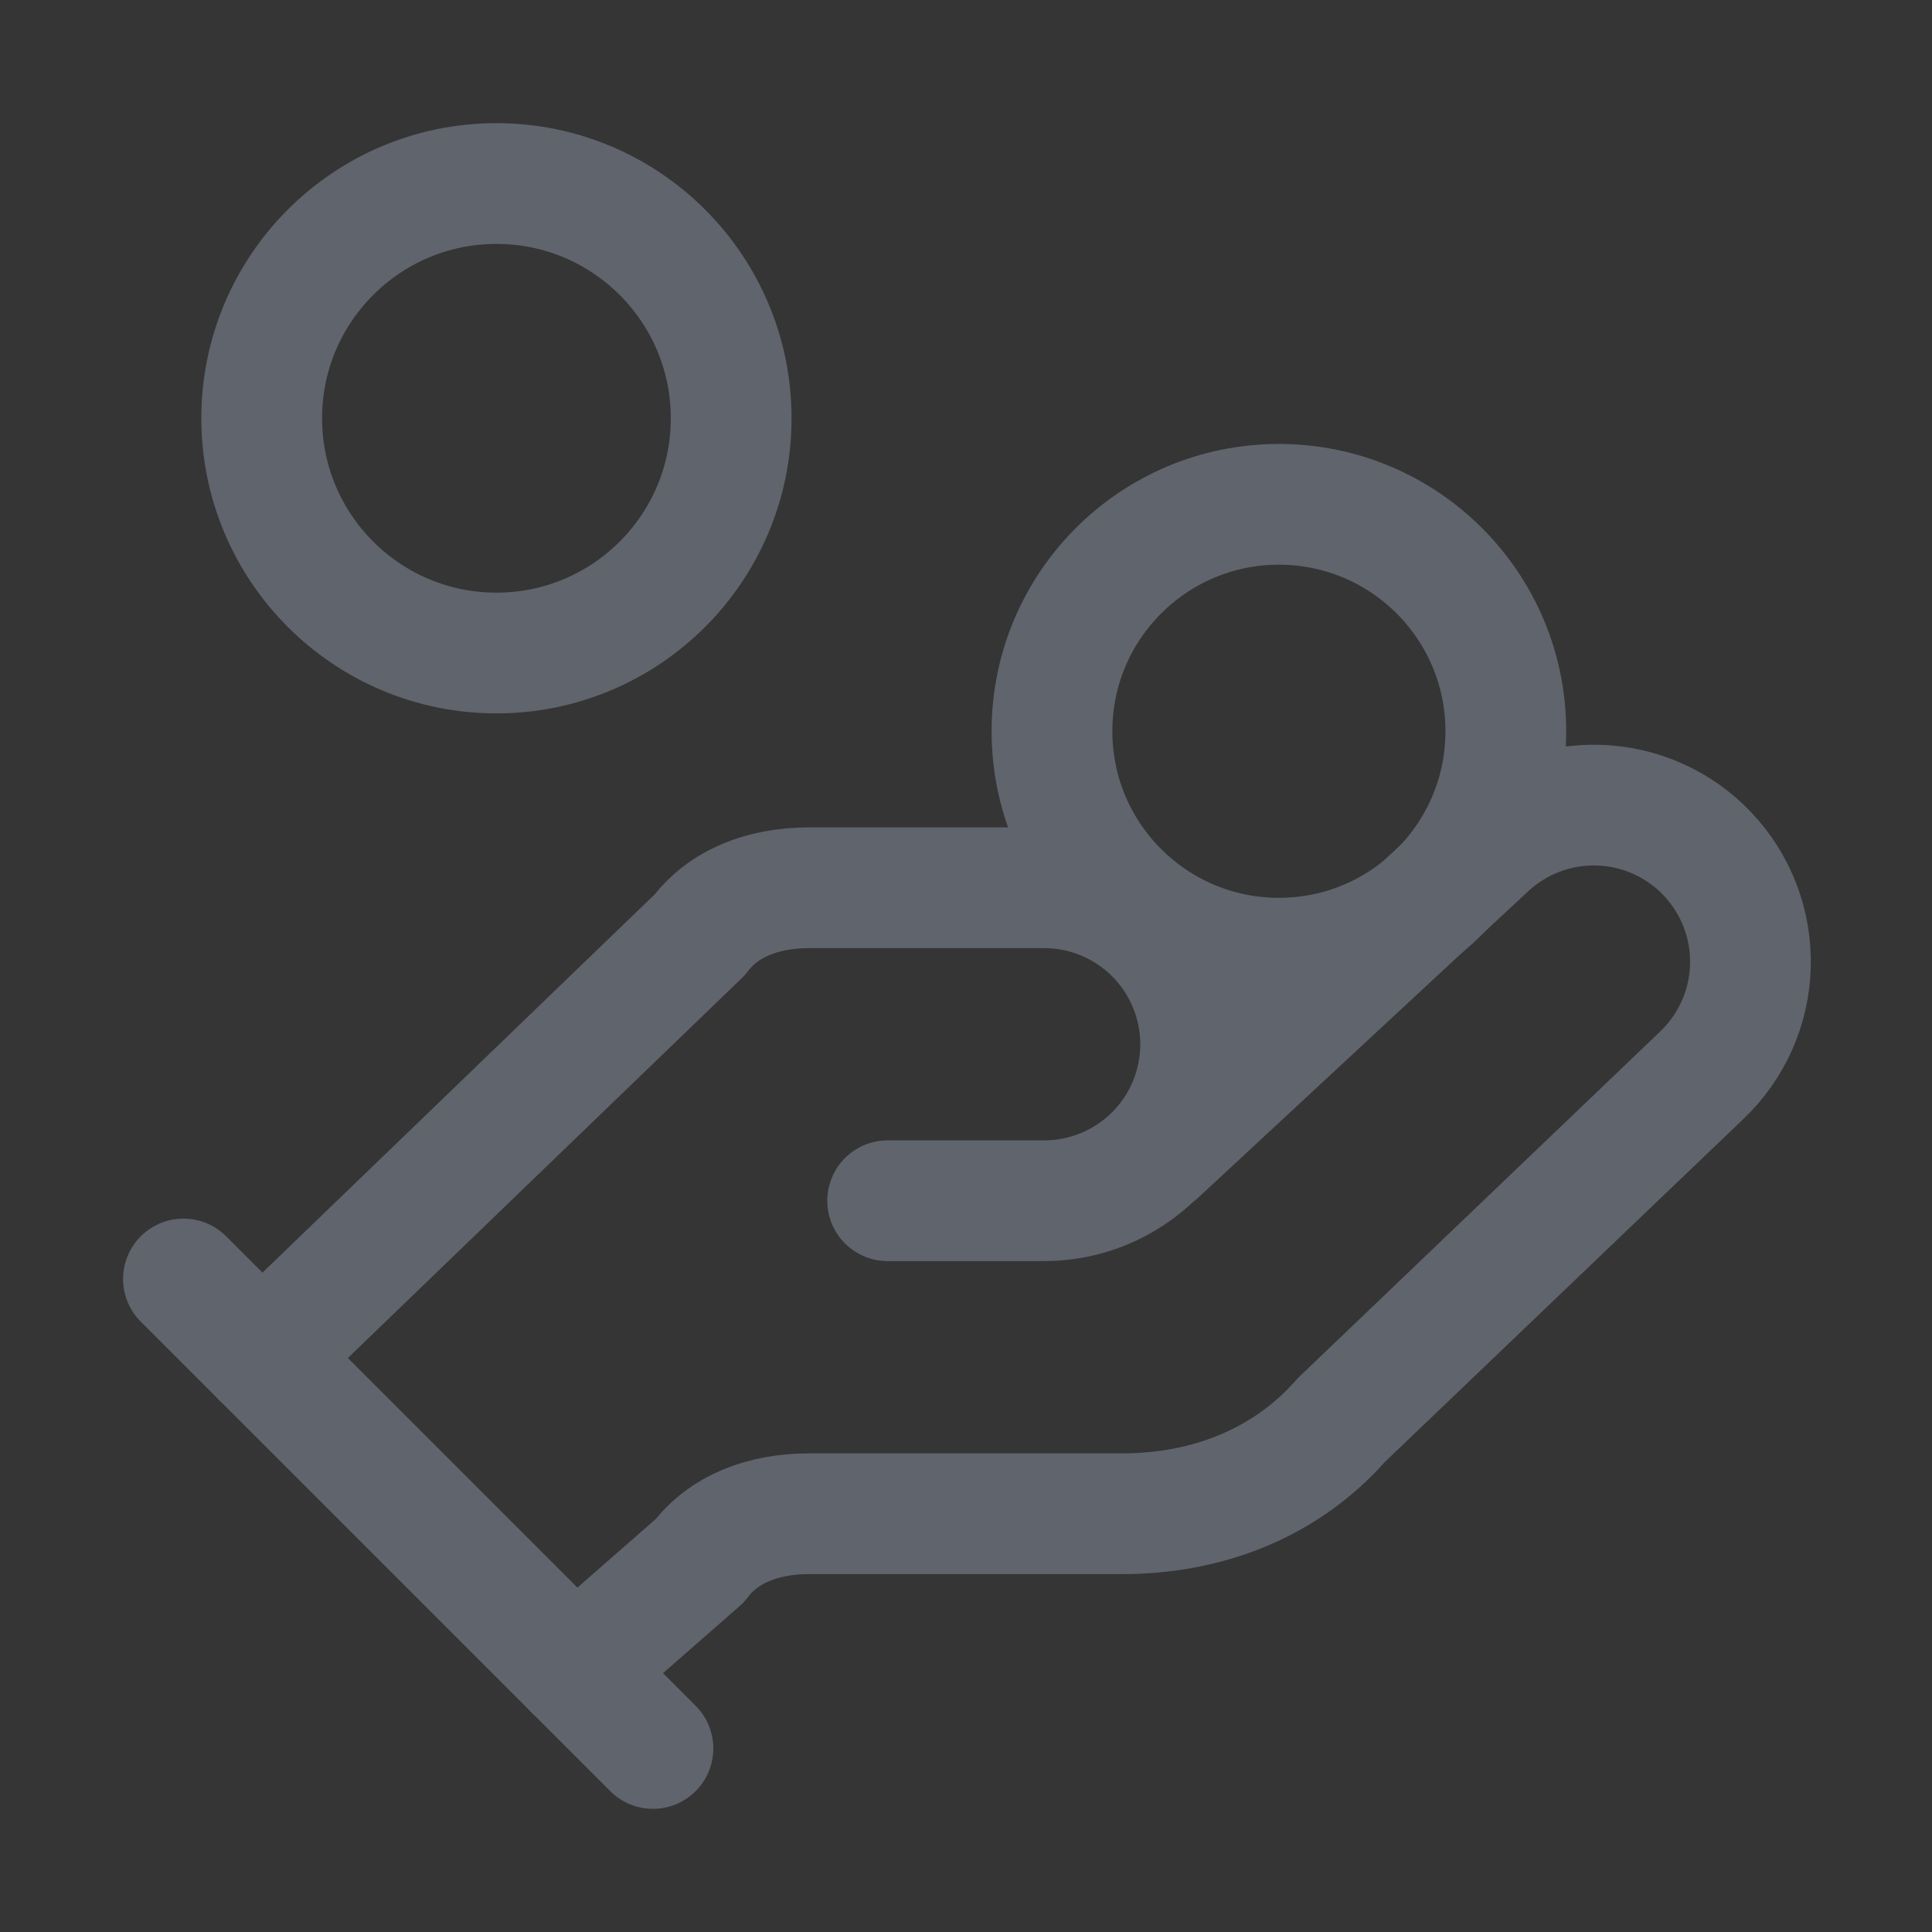
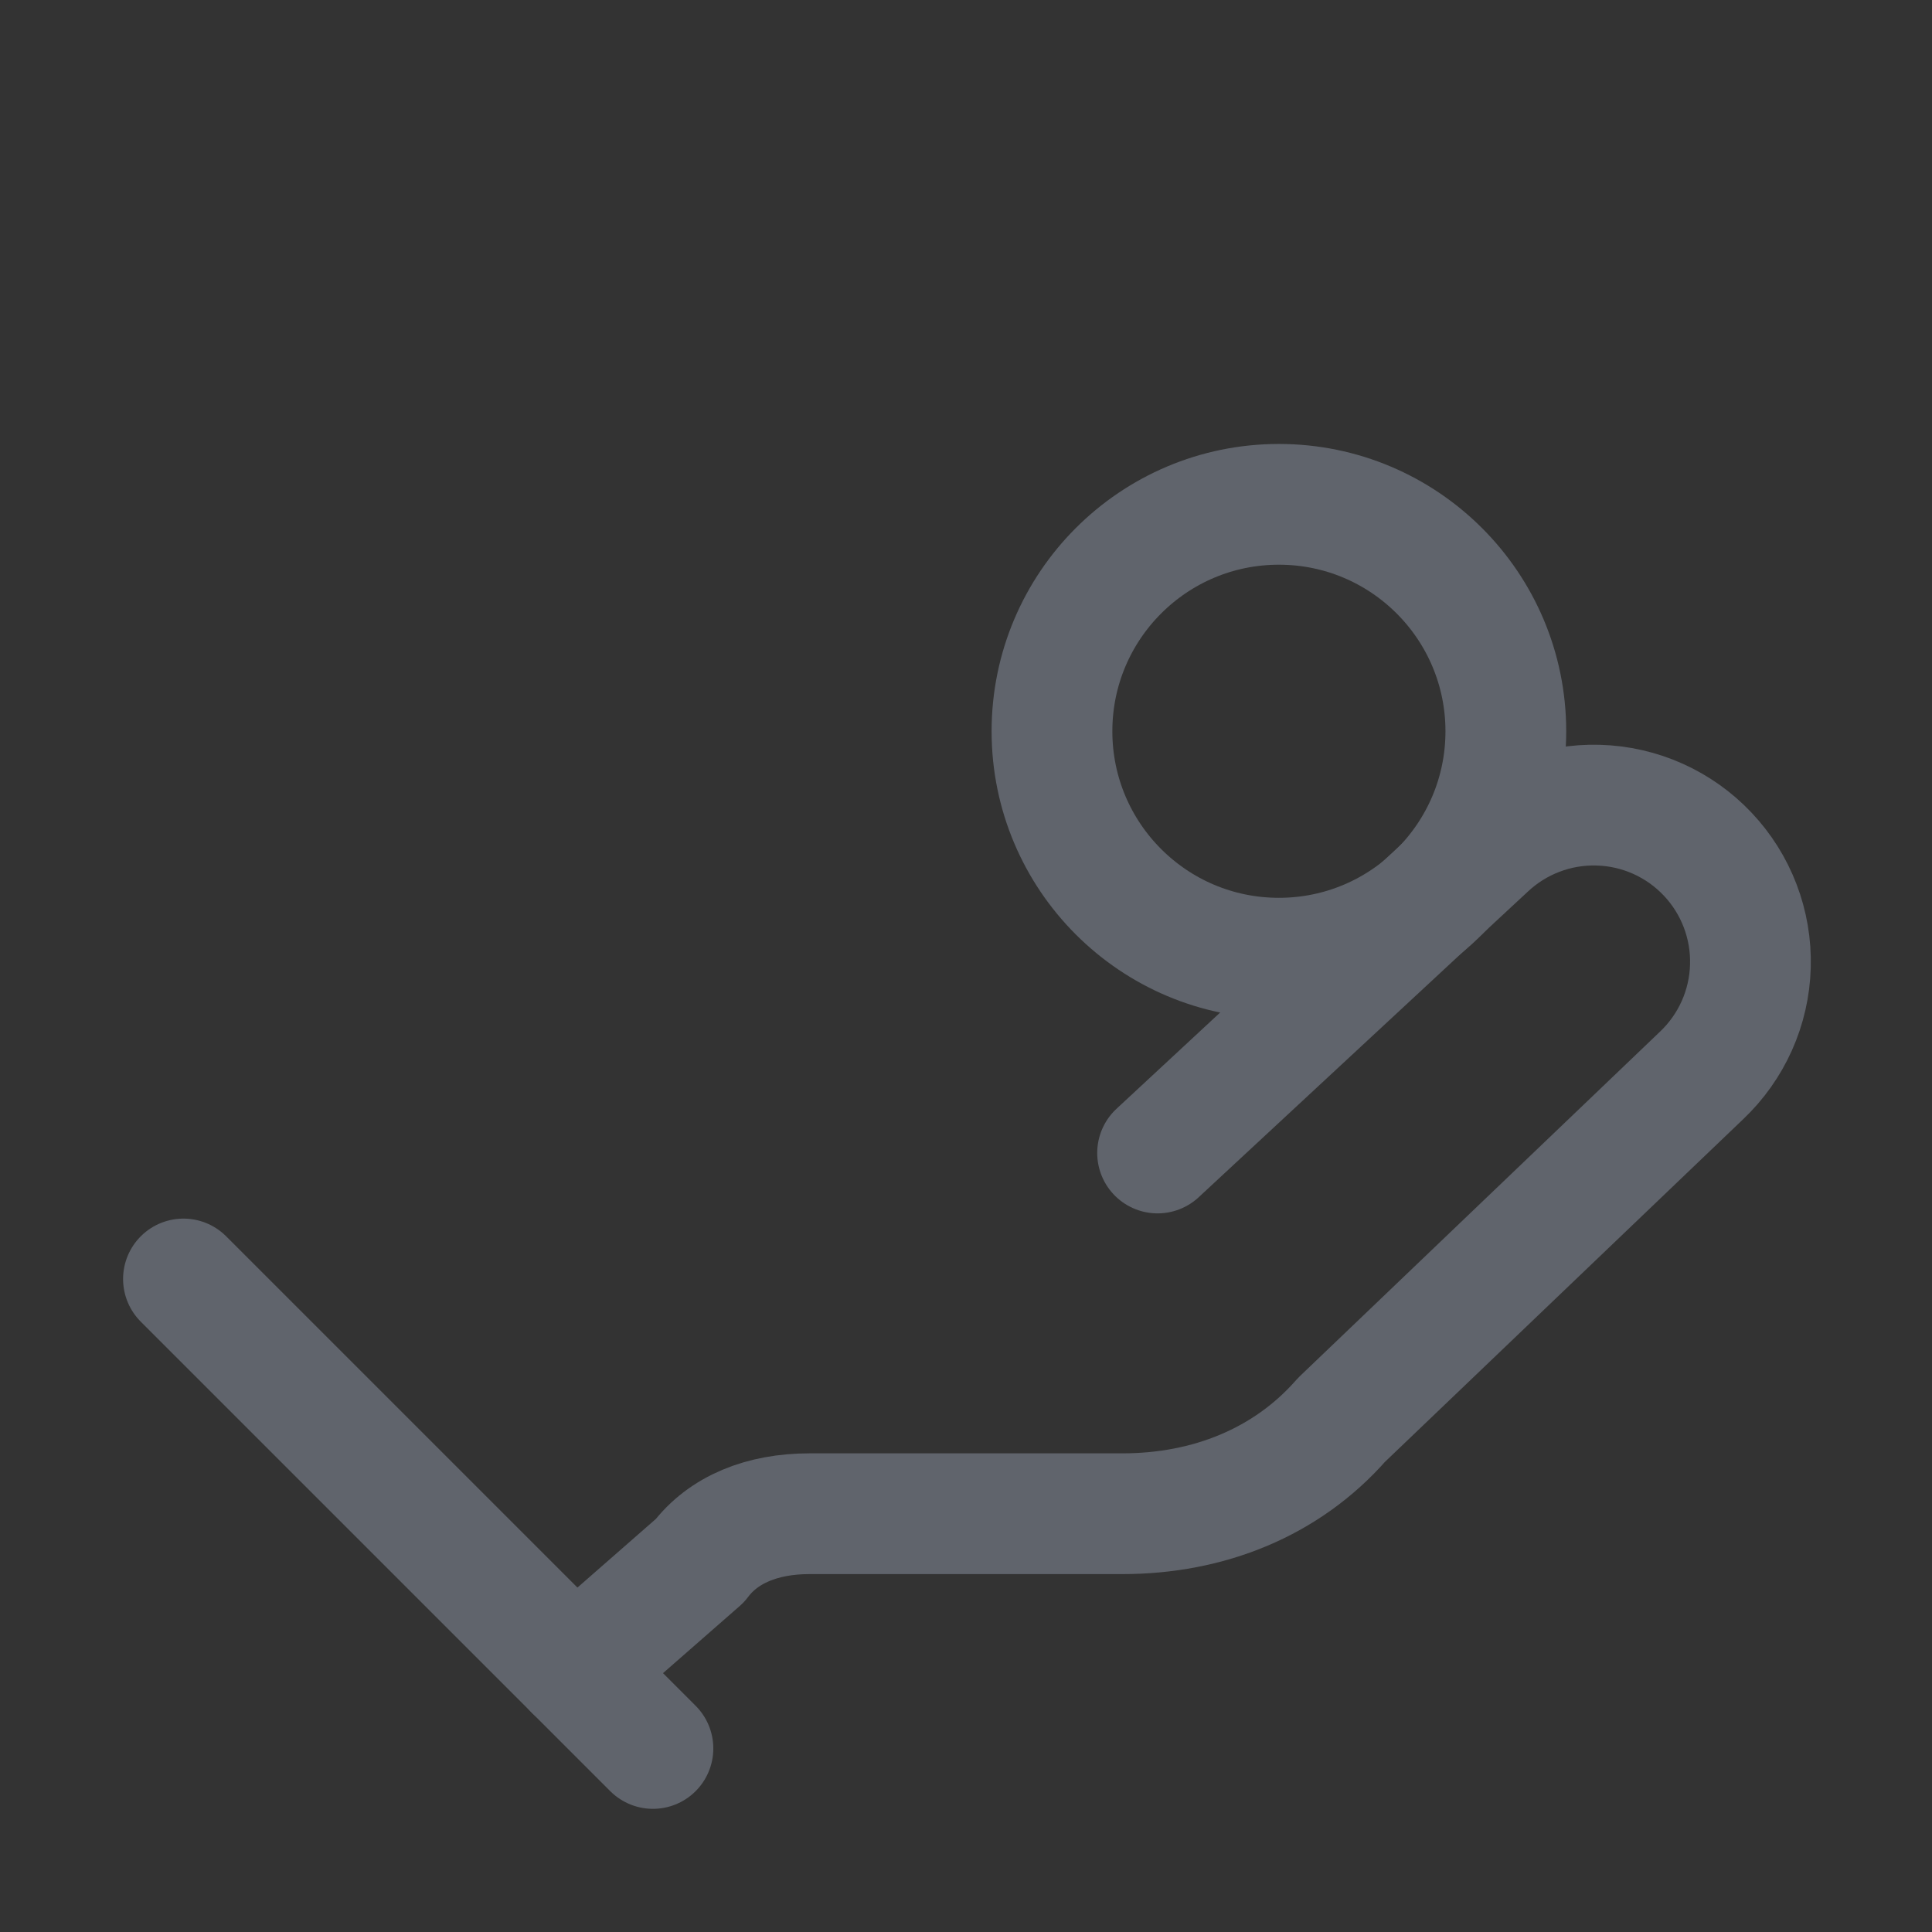
<svg xmlns="http://www.w3.org/2000/svg" width="24" height="24" viewBox="0 0 24 24" fill="none">
  <rect x="0" y="0" width="24" height="24" fill="#333333" stroke="none" />
-   <rect width="24" height="24" fill="white" fill-opacity="0.01" />
-   <path d="M11.027 14.916H12.971C13.487 14.916 13.981 14.711 14.346 14.347C14.71 13.982 14.915 13.488 14.915 12.972C14.915 12.457 14.71 11.962 14.346 11.598C13.981 11.233 13.487 11.028 12.971 11.028H10.055C9.472 11.028 8.986 11.223 8.694 11.611L3.251 16.86" stroke="#60646C" stroke-width="1.5" stroke-linecap="round" stroke-linejoin="round" />
  <path d="M7.139 20.748L8.694 19.387C8.986 18.998 9.472 18.804 10.055 18.804H13.943C15.012 18.804 15.984 18.415 16.665 17.638L21.136 13.361C21.511 13.006 21.73 12.518 21.744 12.002C21.759 11.486 21.568 10.985 21.213 10.61C20.859 10.235 20.37 10.016 19.854 10.002C19.338 9.987 18.838 10.178 18.463 10.532L14.38 14.323" stroke="#60646C" stroke-width="1.5" stroke-linecap="round" stroke-linejoin="round" />
  <path d="M2.279 15.888L8.111 21.72" stroke="#60646C" stroke-width="1.5" stroke-linecap="round" stroke-linejoin="round" />
  <path d="M15.887 11.903C17.444 11.903 18.706 10.641 18.706 9.084C18.706 7.527 17.444 6.265 15.887 6.265C14.33 6.265 13.068 7.527 13.068 9.084C13.068 10.641 14.33 11.903 15.887 11.903Z" stroke="#60646C" stroke-width="1.5" stroke-linecap="round" stroke-linejoin="round" />
-   <path d="M6.167 8.112C7.777 8.112 9.083 6.806 9.083 5.196C9.083 3.586 7.777 2.28 6.167 2.28C4.557 2.28 3.251 3.586 3.251 5.196C3.251 6.806 4.557 8.112 6.167 8.112Z" stroke="#60646C" stroke-width="1.5" stroke-linecap="round" stroke-linejoin="round" />
</svg>